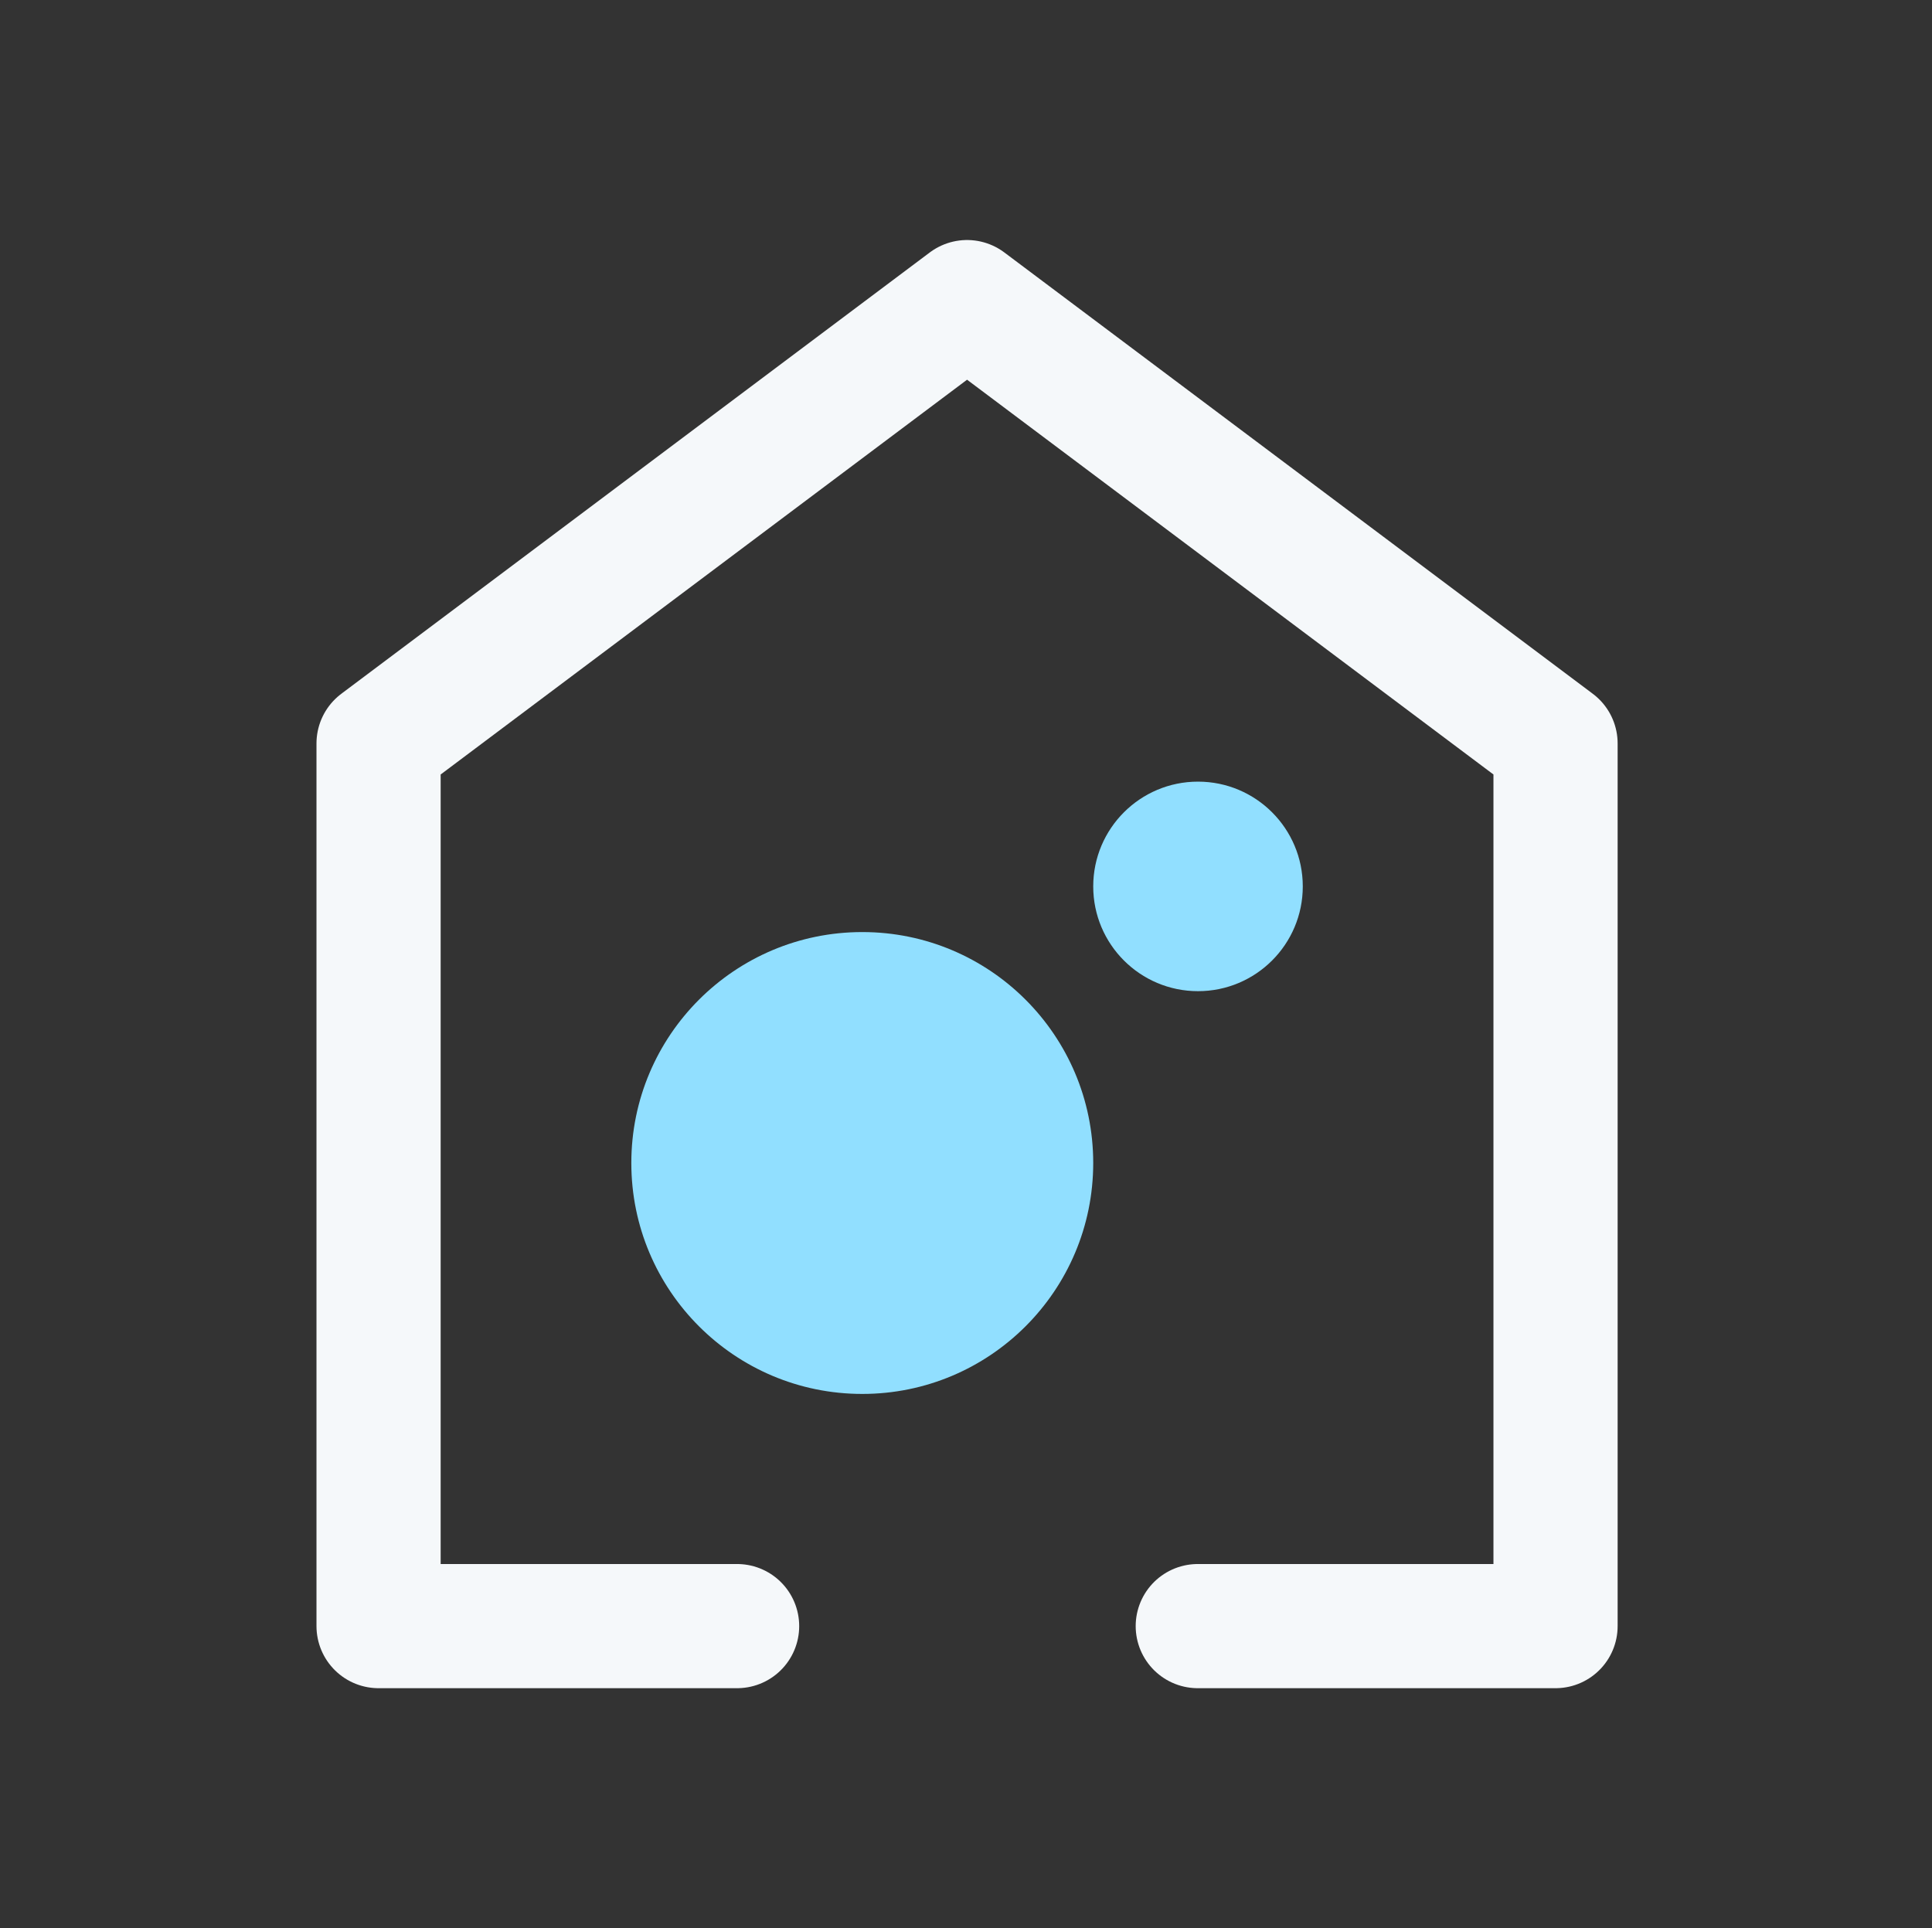
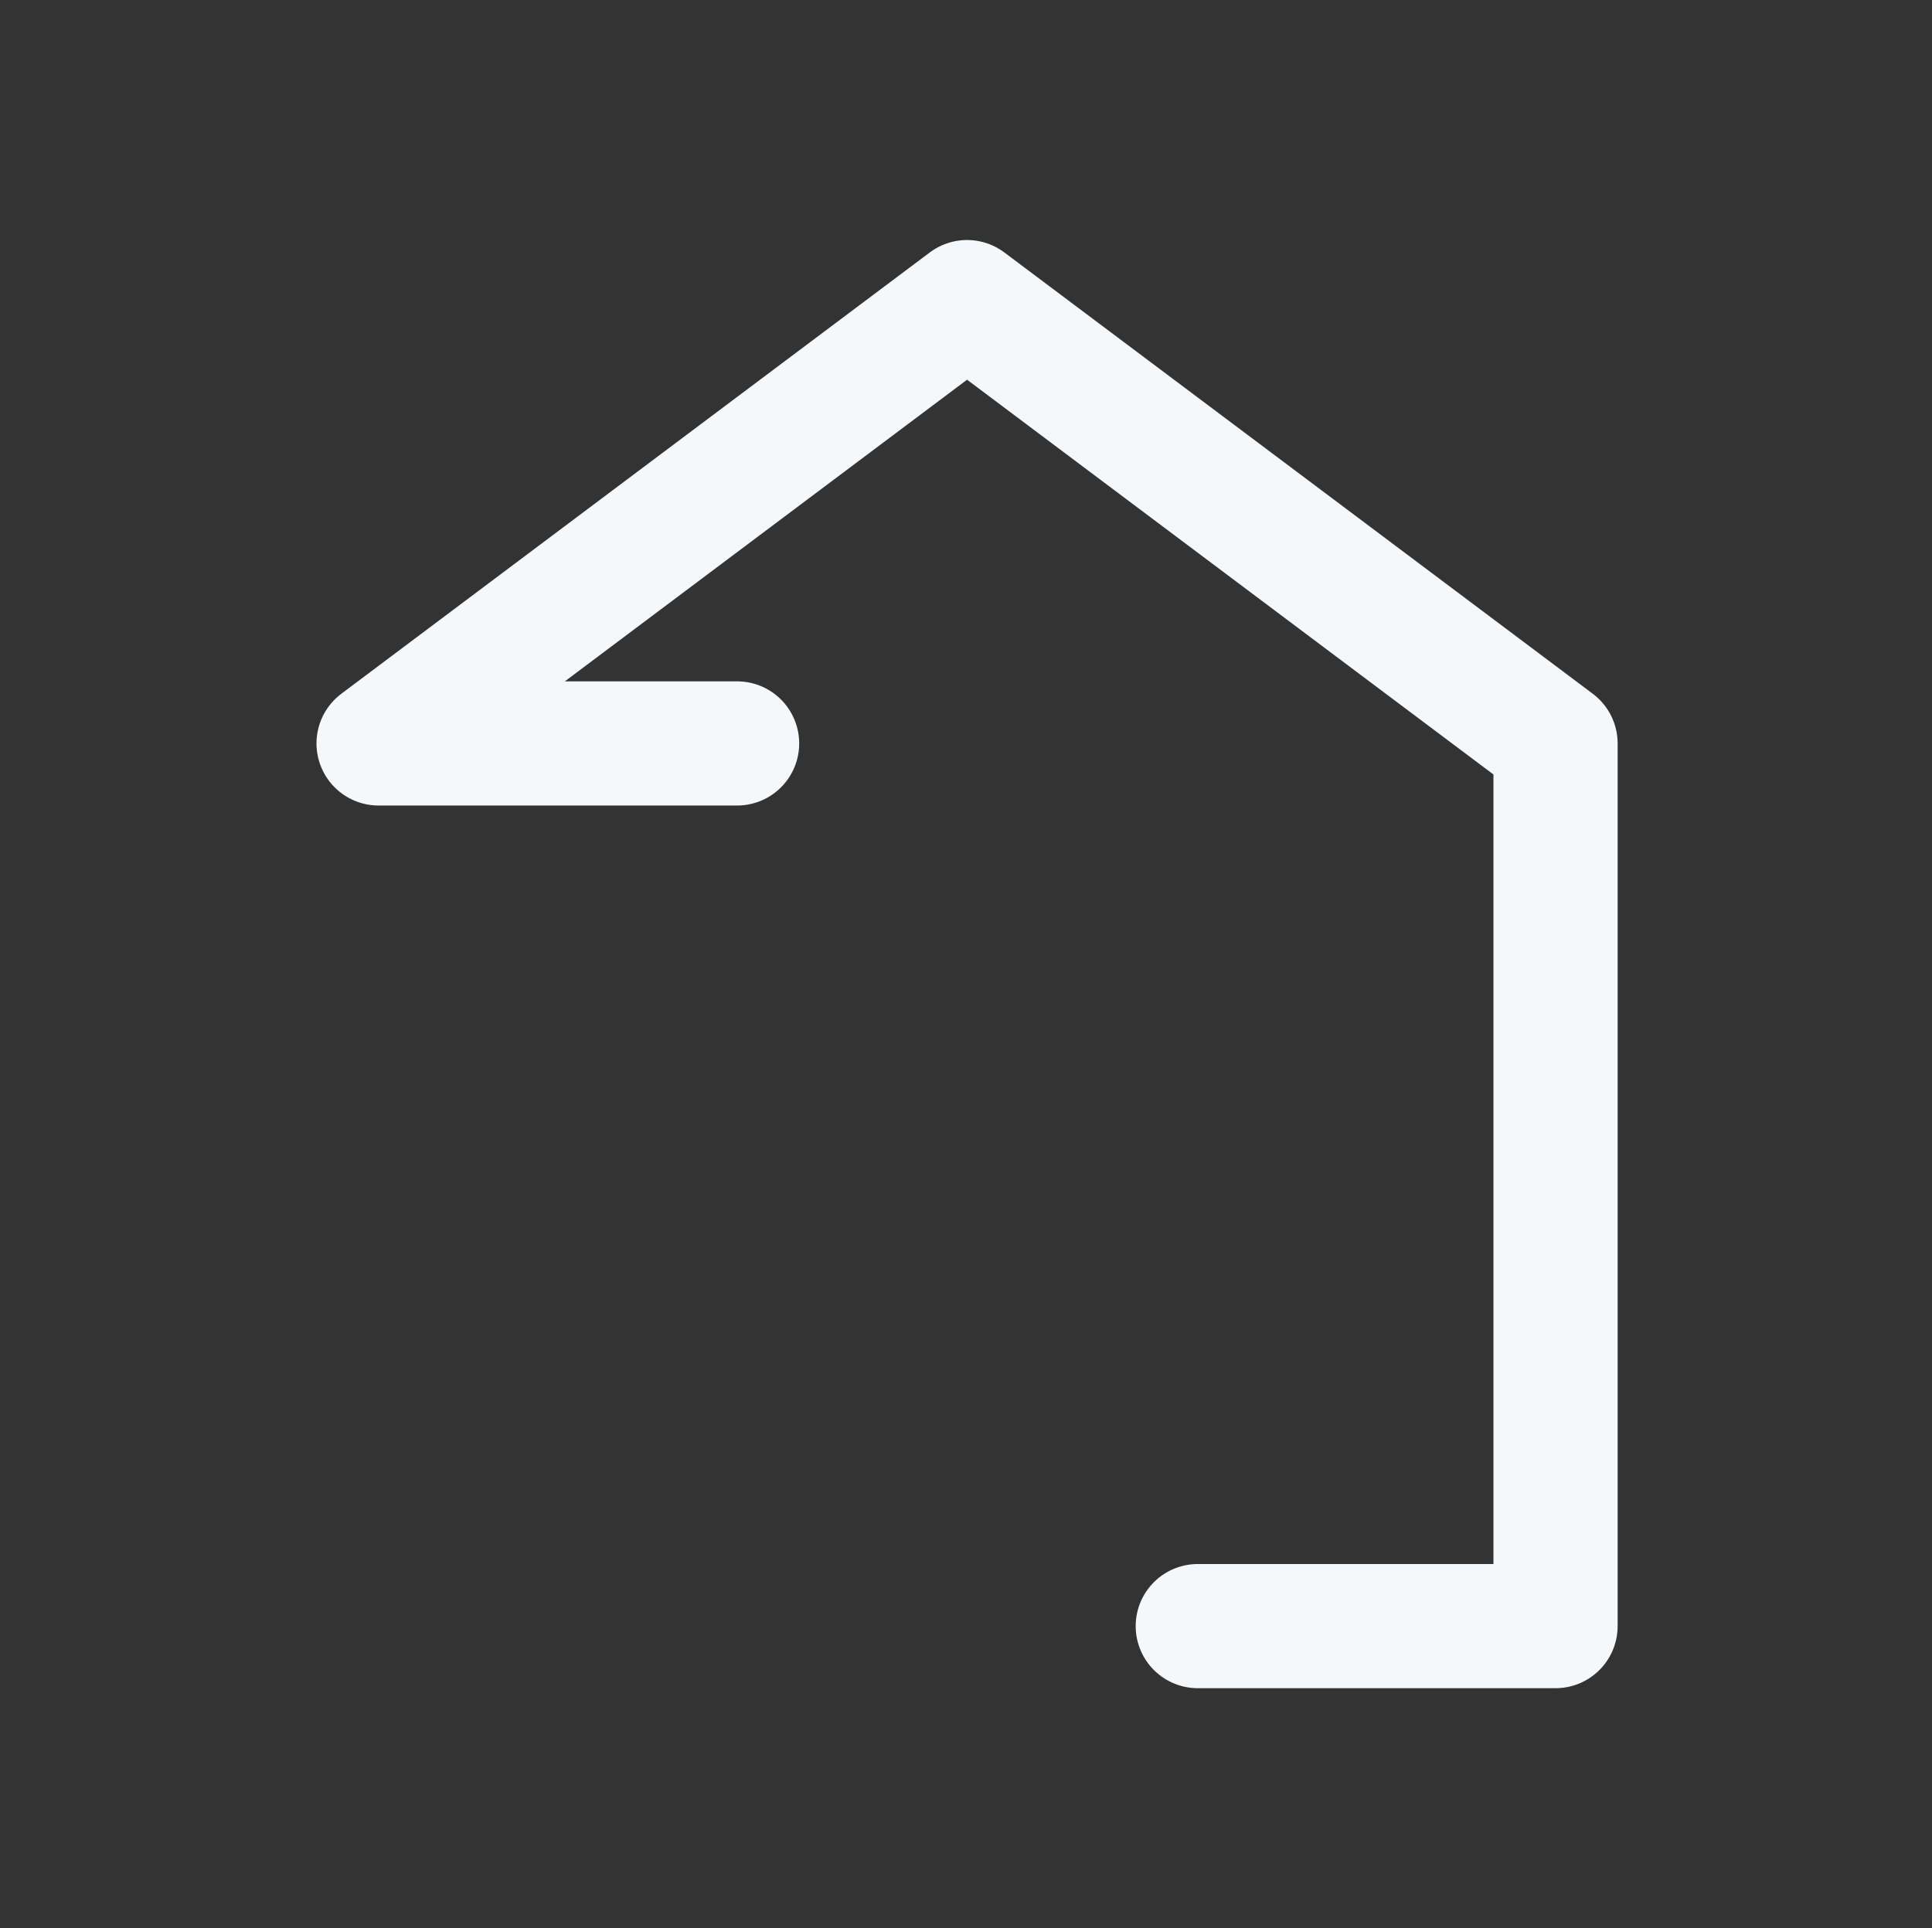
<svg xmlns="http://www.w3.org/2000/svg" width="529" height="528" viewBox="0 0 529 528" fill="none">
  <rect x="0" y="0" width="529" height="528" fill="#333333" stroke="none" />
-   <path d="M327.961 445.275H425.922V203.575L264.789 82.725L103.656 203.575V445.275H201.826" stroke="#F5F8FA" stroke-width="34" stroke-linecap="round" stroke-linejoin="round" />
-   <circle cx="236.099" cy="318.463" r="63.236" fill="#91DFFF" />
-   <circle cx="328.025" cy="242.723" r="28.689" fill="#91DFFF" />
+   <path d="M327.961 445.275H425.922V203.575L264.789 82.725L103.656 203.575H201.826" stroke="#F5F8FA" stroke-width="34" stroke-linecap="round" stroke-linejoin="round" />
</svg>